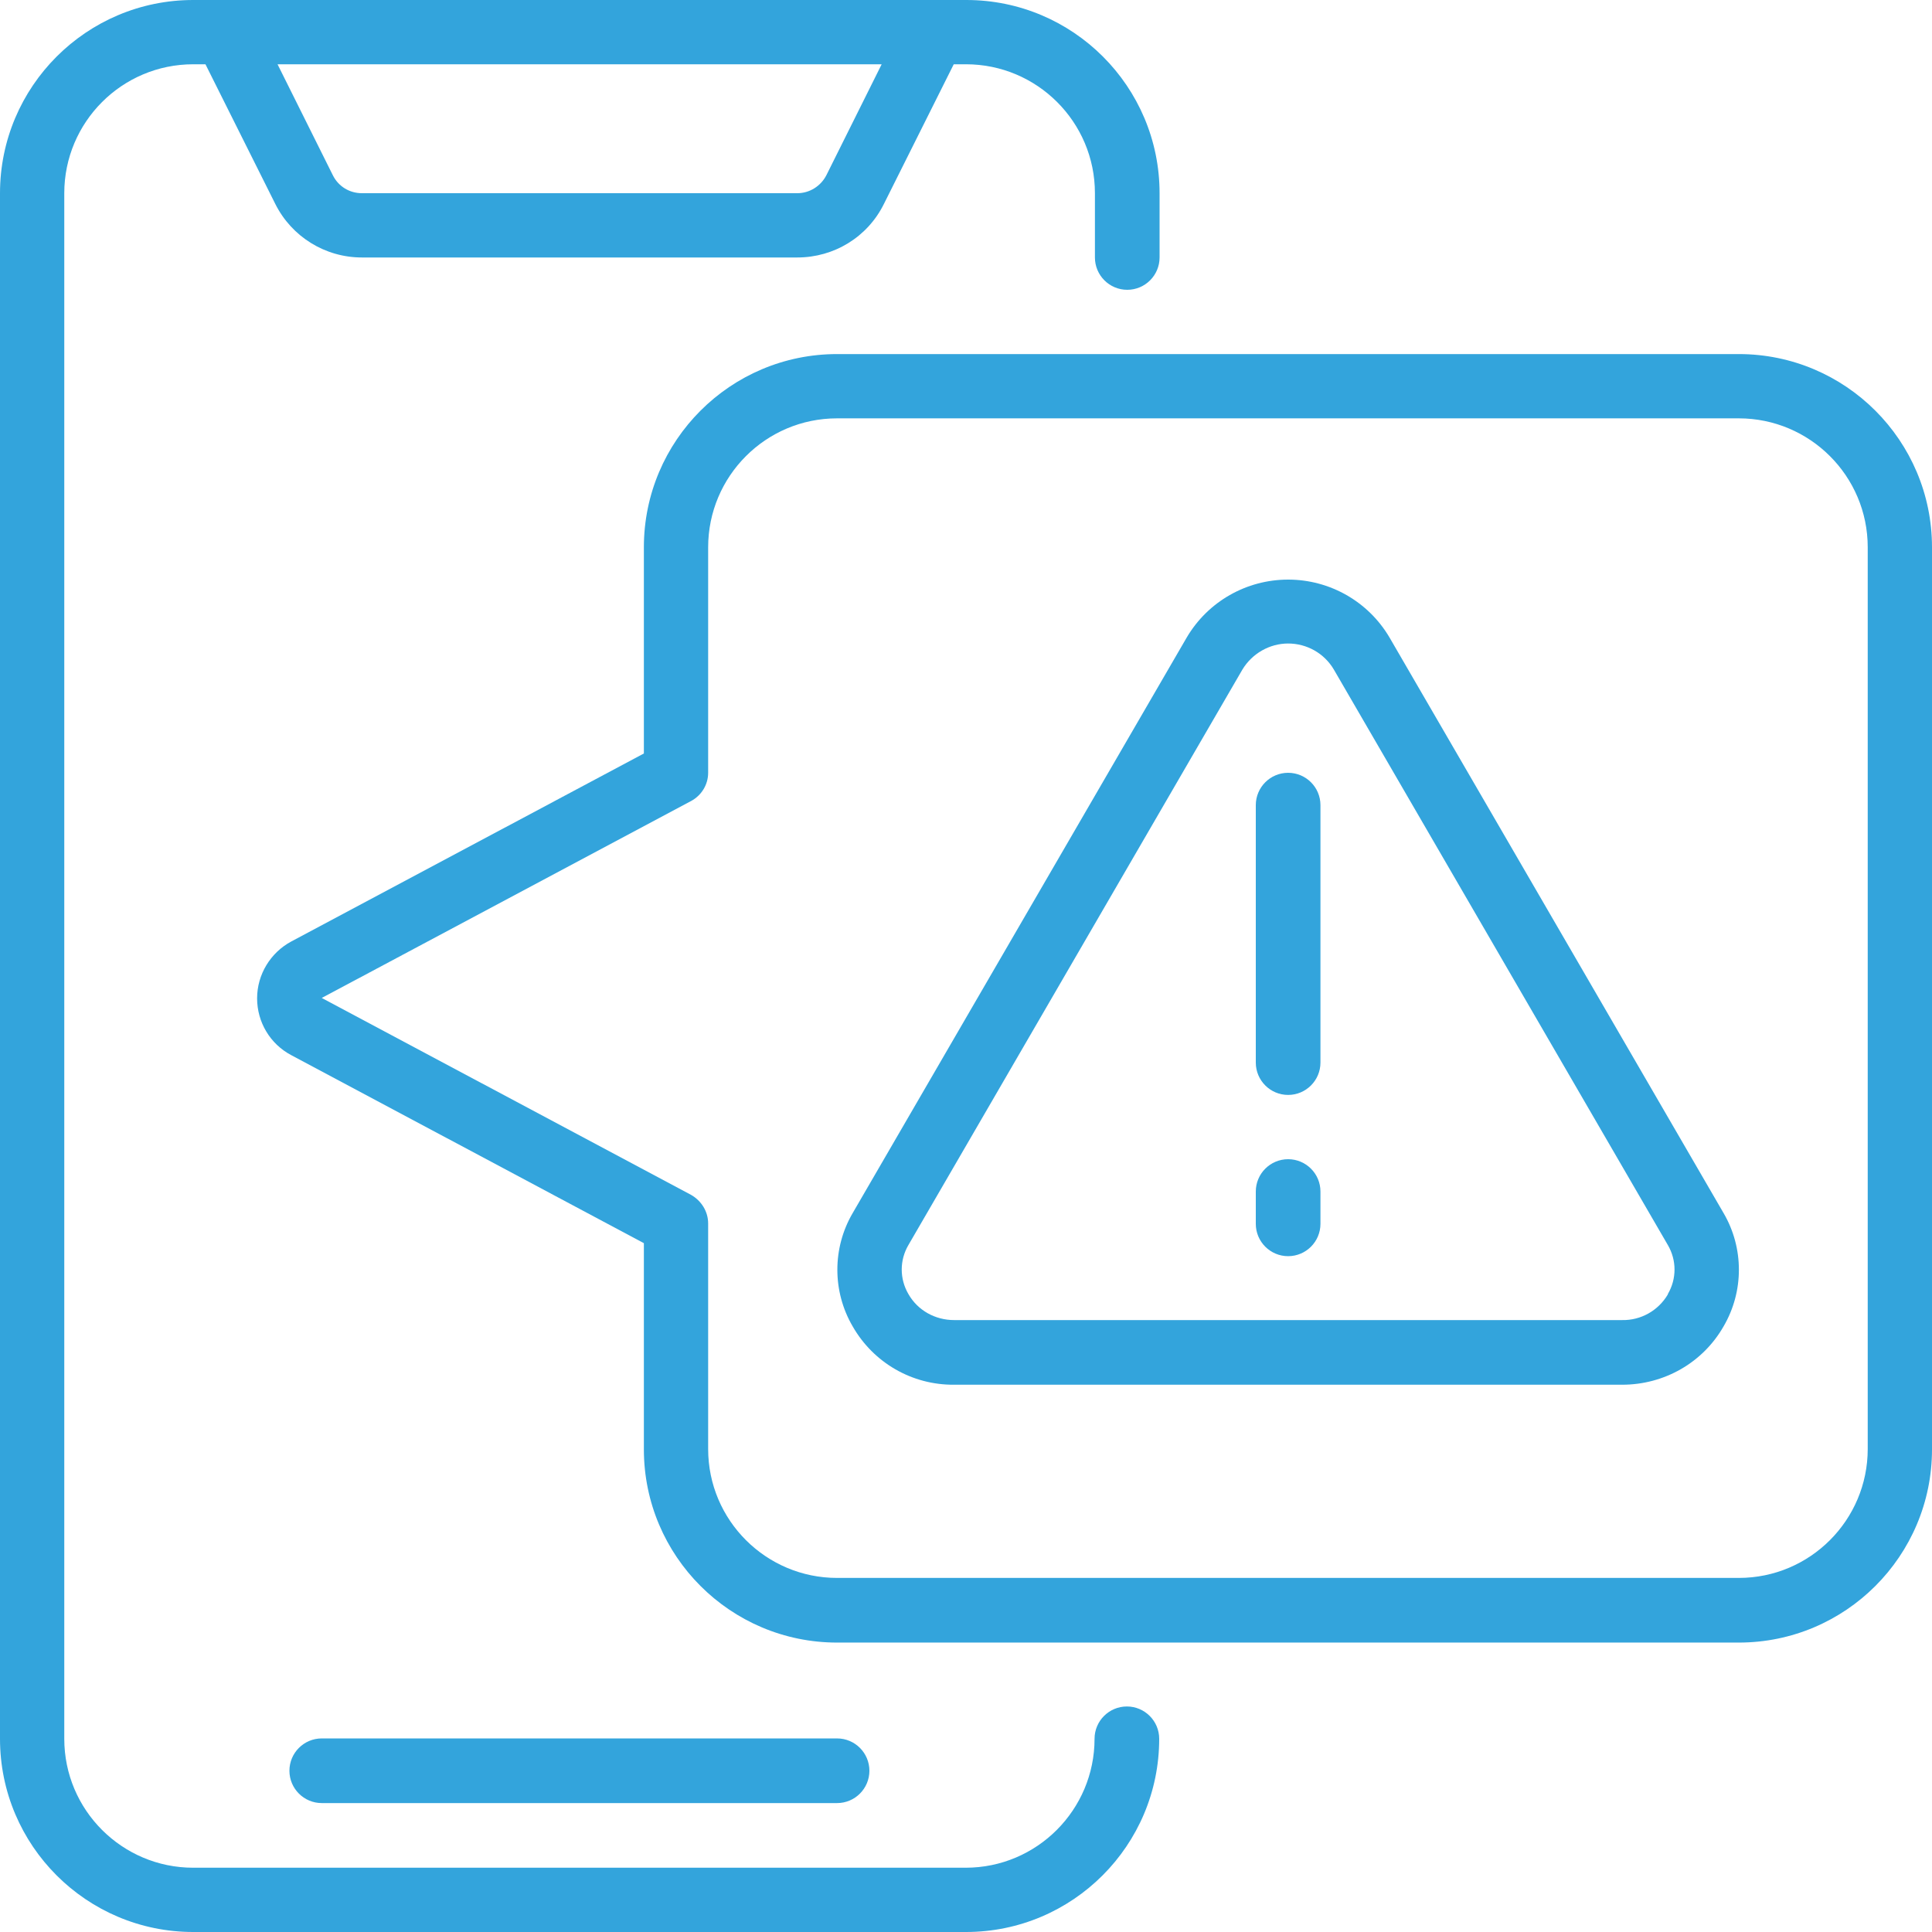
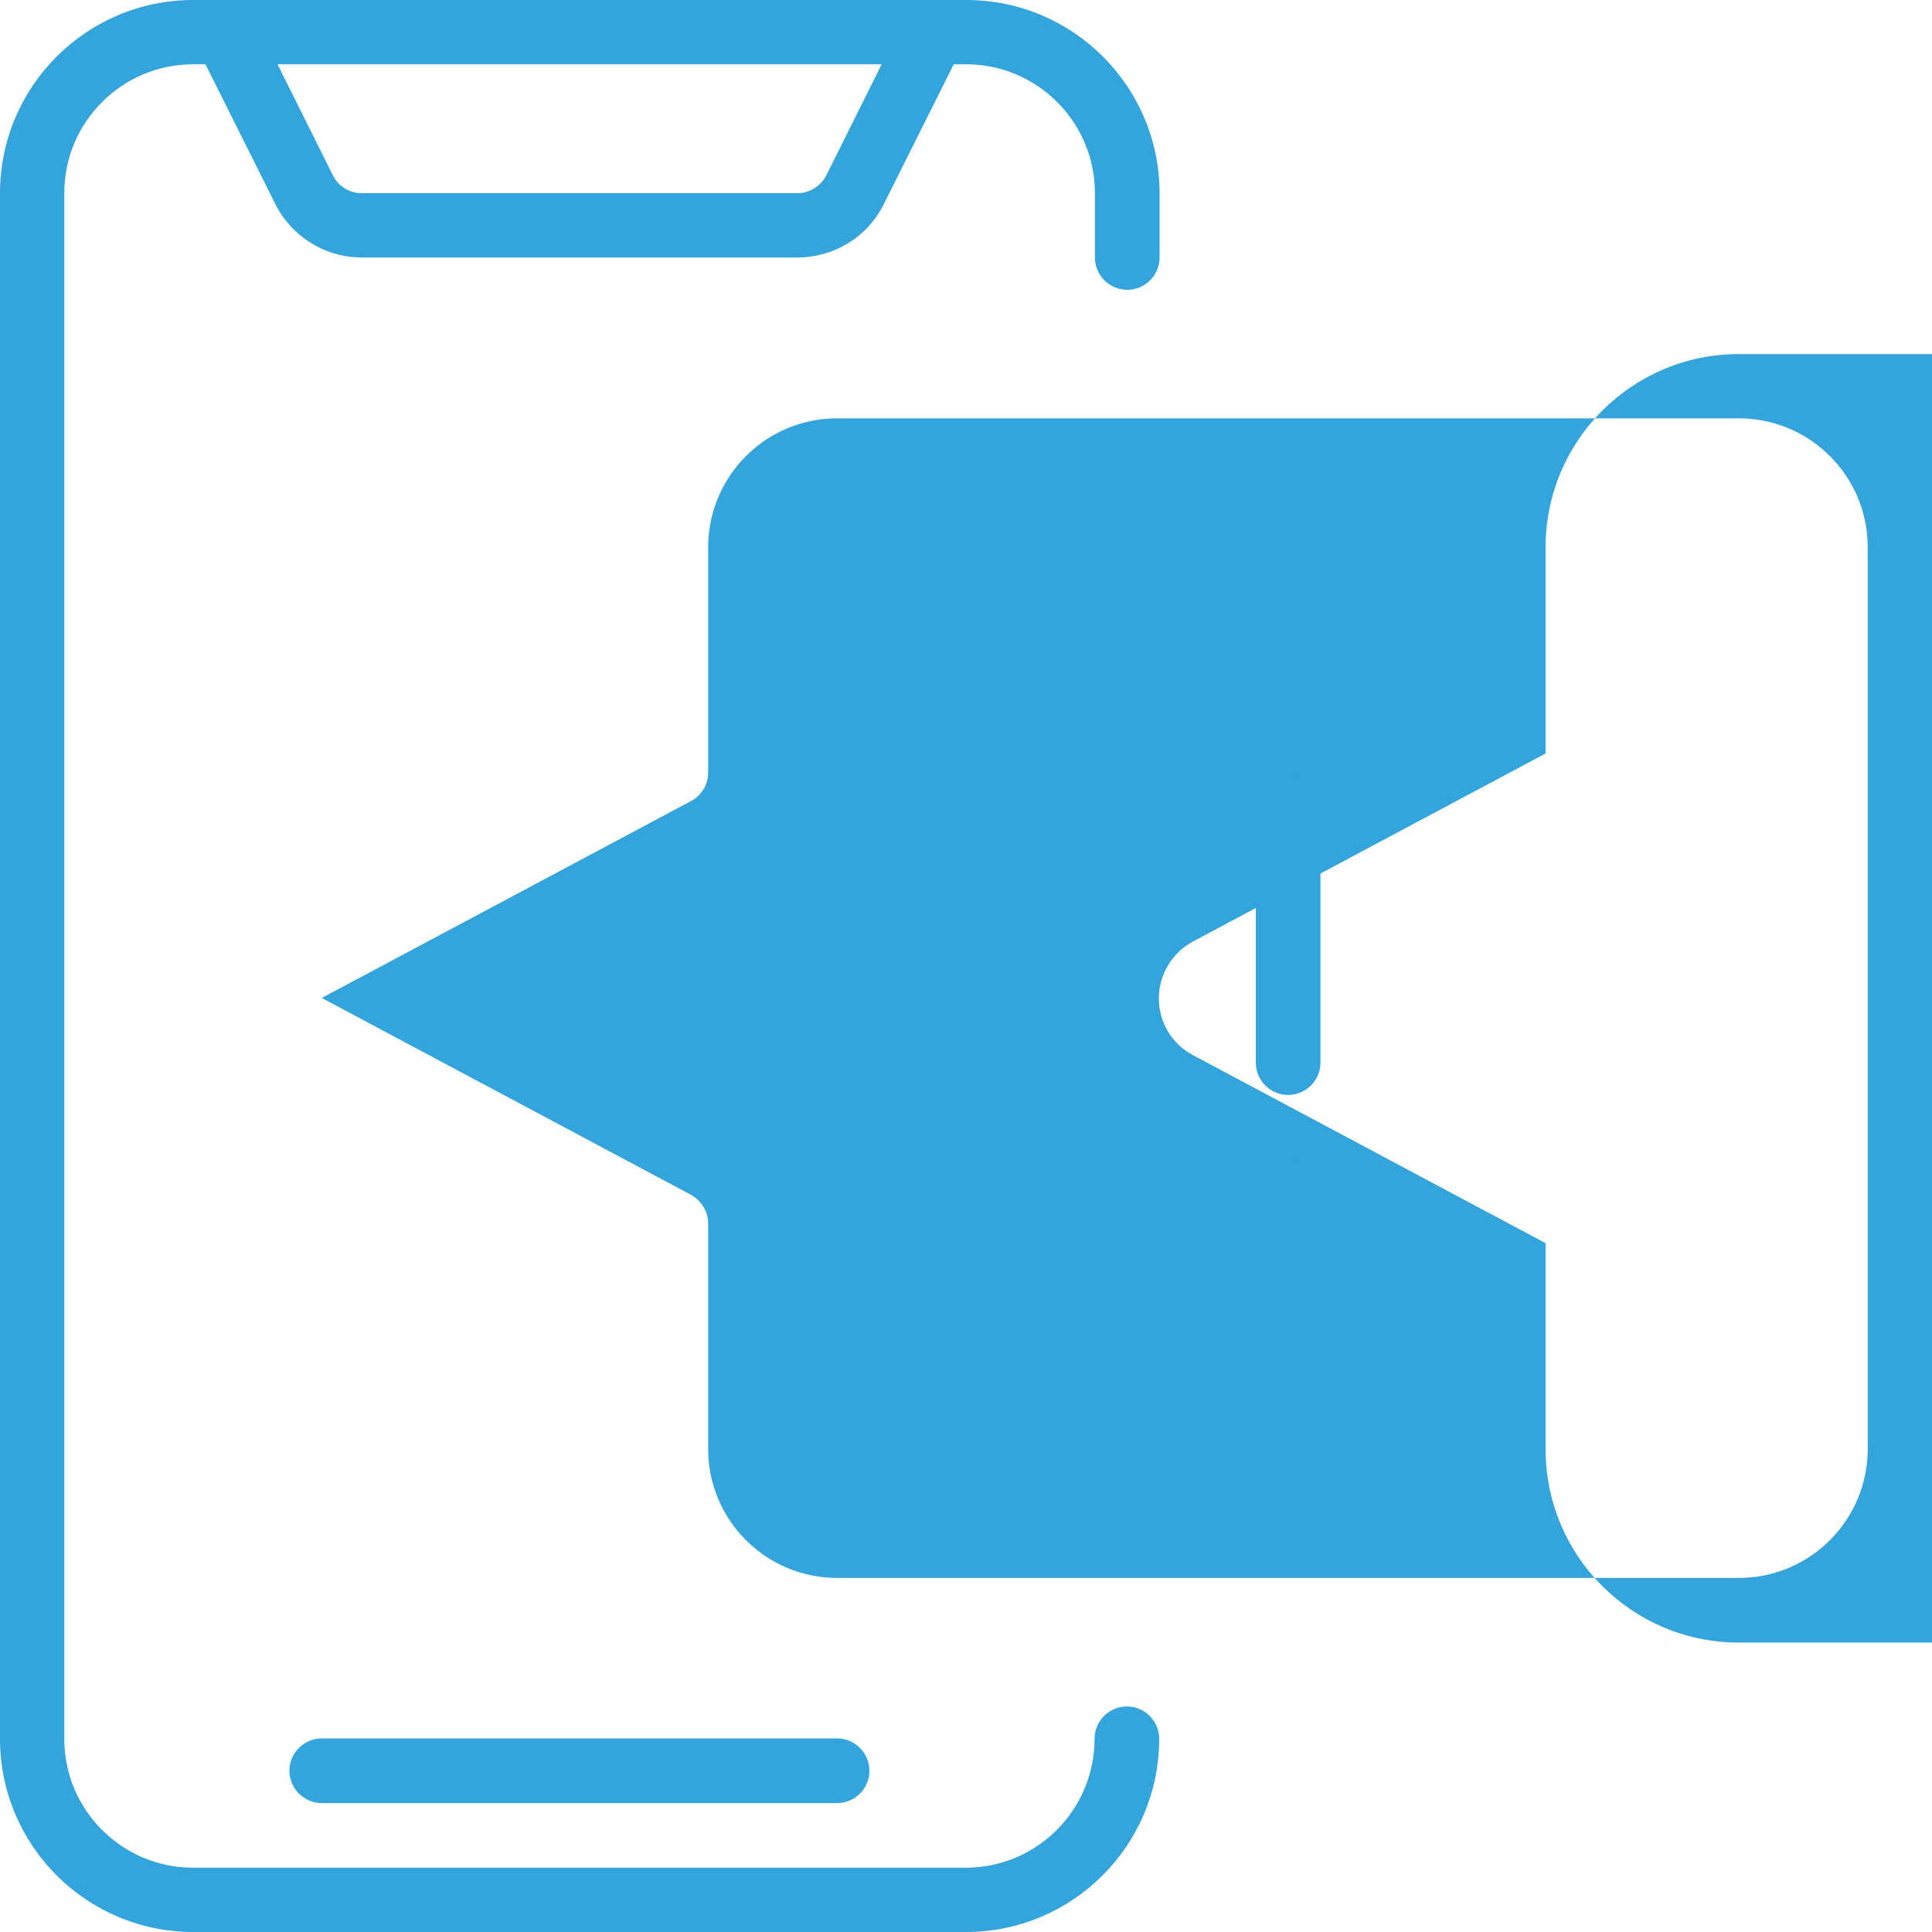
<svg xmlns="http://www.w3.org/2000/svg" id="Camada_2" viewBox="0 0 52 52">
  <defs>
    <style>.cls-1{fill:#33a4dc;}</style>
  </defs>
  <g id="Camada_1-2">
    <g id="Arte">
      <g id="Page-1">
        <g id="_059---Alert">
          <path id="Shape" class="cls-1" d="m30.33,45.93c-.48,0-.87.39-.87.87,0,1.91-1.55,3.47-3.47,3.47H5.2c-1.91,0-3.47-1.55-3.47-3.47V5.2c0-1.91,1.55-3.47,3.47-3.47h.33l1.88,3.76c.44.88,1.34,1.44,2.33,1.44h11.72c.99,0,1.89-.55,2.33-1.44l1.88-3.76h.33c1.91,0,3.47,1.55,3.47,3.47v1.73c0,.48.39.87.87.87s.87-.39.87-.87v-1.73c0-2.87-2.33-5.2-5.2-5.2H5.2C2.33,0,0,2.33,0,5.2v41.6c0,2.87,2.33,5.2,5.2,5.2h20.8c2.87,0,5.2-2.33,5.2-5.2,0-.48-.39-.87-.87-.87ZM22.24,4.72c-.15.29-.45.48-.78.48h-11.72c-.33,0-.63-.18-.78-.48l-1.49-2.99h16.26l-1.49,2.99Z" />
          <path id="Shape-2" class="cls-1" d="m22.53,48.53c.48,0,.87-.39.87-.87s-.39-.87-.87-.87h-13.87c-.48,0-.87.39-.87.87s.39.87.87.87h13.87Z" />
-           <path id="Shape-3" class="cls-1" d="m46.8,9.53h-24.27c-2.87,0-5.2,2.33-5.2,5.2v5.55l-9.49,5.06c-.56.3-.92.89-.92,1.53s.35,1.23.92,1.53l9.49,5.06v5.55c0,2.87,2.33,5.2,5.2,5.2h24.27c2.87,0,5.2-2.33,5.2-5.2V14.73c0-2.87-2.33-5.2-5.2-5.2h0Zm3.47,29.47c0,1.91-1.55,3.47-3.47,3.47h-24.27c-1.91,0-3.47-1.55-3.47-3.47v-6.07c0-.32-.18-.61-.46-.77l-9.94-5.3,9.94-5.3c.28-.15.46-.44.46-.76v-6.07c0-1.91,1.55-3.47,3.47-3.47h24.27c1.91,0,3.47,1.55,3.47,3.47v24.27h0Z" />
-           <path id="Shape-4" class="cls-1" d="m37.4,17.16c-.57-.97-1.61-1.56-2.73-1.56s-2.16.59-2.73,1.56l-8.99,15.49c-.55.94-.55,2.11,0,3.05.56.98,1.6,1.58,2.73,1.57h17.98c1.13,0,2.17-.59,2.73-1.57.55-.94.55-2.11,0-3.05l-8.99-15.49h0Zm7.49,17.68c-.26.44-.73.7-1.23.69h-17.98c-.51,0-.98-.26-1.23-.7-.24-.41-.24-.91,0-1.32l8.99-15.49c.26-.43.73-.7,1.23-.7s.97.26,1.23.7l8.99,15.49c.24.41.24.91,0,1.32h0Z" />
+           <path id="Shape-3" class="cls-1" d="m46.8,9.53c-2.87,0-5.2,2.33-5.2,5.2v5.55l-9.49,5.06c-.56.3-.92.89-.92,1.53s.35,1.23.92,1.53l9.49,5.06v5.55c0,2.87,2.33,5.2,5.2,5.2h24.27c2.87,0,5.2-2.33,5.2-5.2V14.73c0-2.87-2.33-5.2-5.2-5.2h0Zm3.47,29.47c0,1.91-1.55,3.47-3.47,3.47h-24.27c-1.91,0-3.47-1.55-3.47-3.47v-6.07c0-.32-.18-.61-.46-.77l-9.94-5.3,9.94-5.3c.28-.15.46-.44.46-.76v-6.07c0-1.91,1.55-3.47,3.47-3.47h24.27c1.91,0,3.47,1.55,3.47,3.47v24.27h0Z" />
          <path id="Shape-5" class="cls-1" d="m34.67,20.8c-.48,0-.87.39-.87.87v6.93c0,.48.39.87.87.87s.87-.39.87-.87v-6.93c0-.48-.39-.87-.87-.87Z" />
          <path id="Shape-6" class="cls-1" d="m34.67,31.2c-.48,0-.87.39-.87.87v.87c0,.48.39.87.87.87s.87-.39.87-.87v-.87c0-.48-.39-.87-.87-.87Z" />
        </g>
      </g>
    </g>
  </g>
</svg>